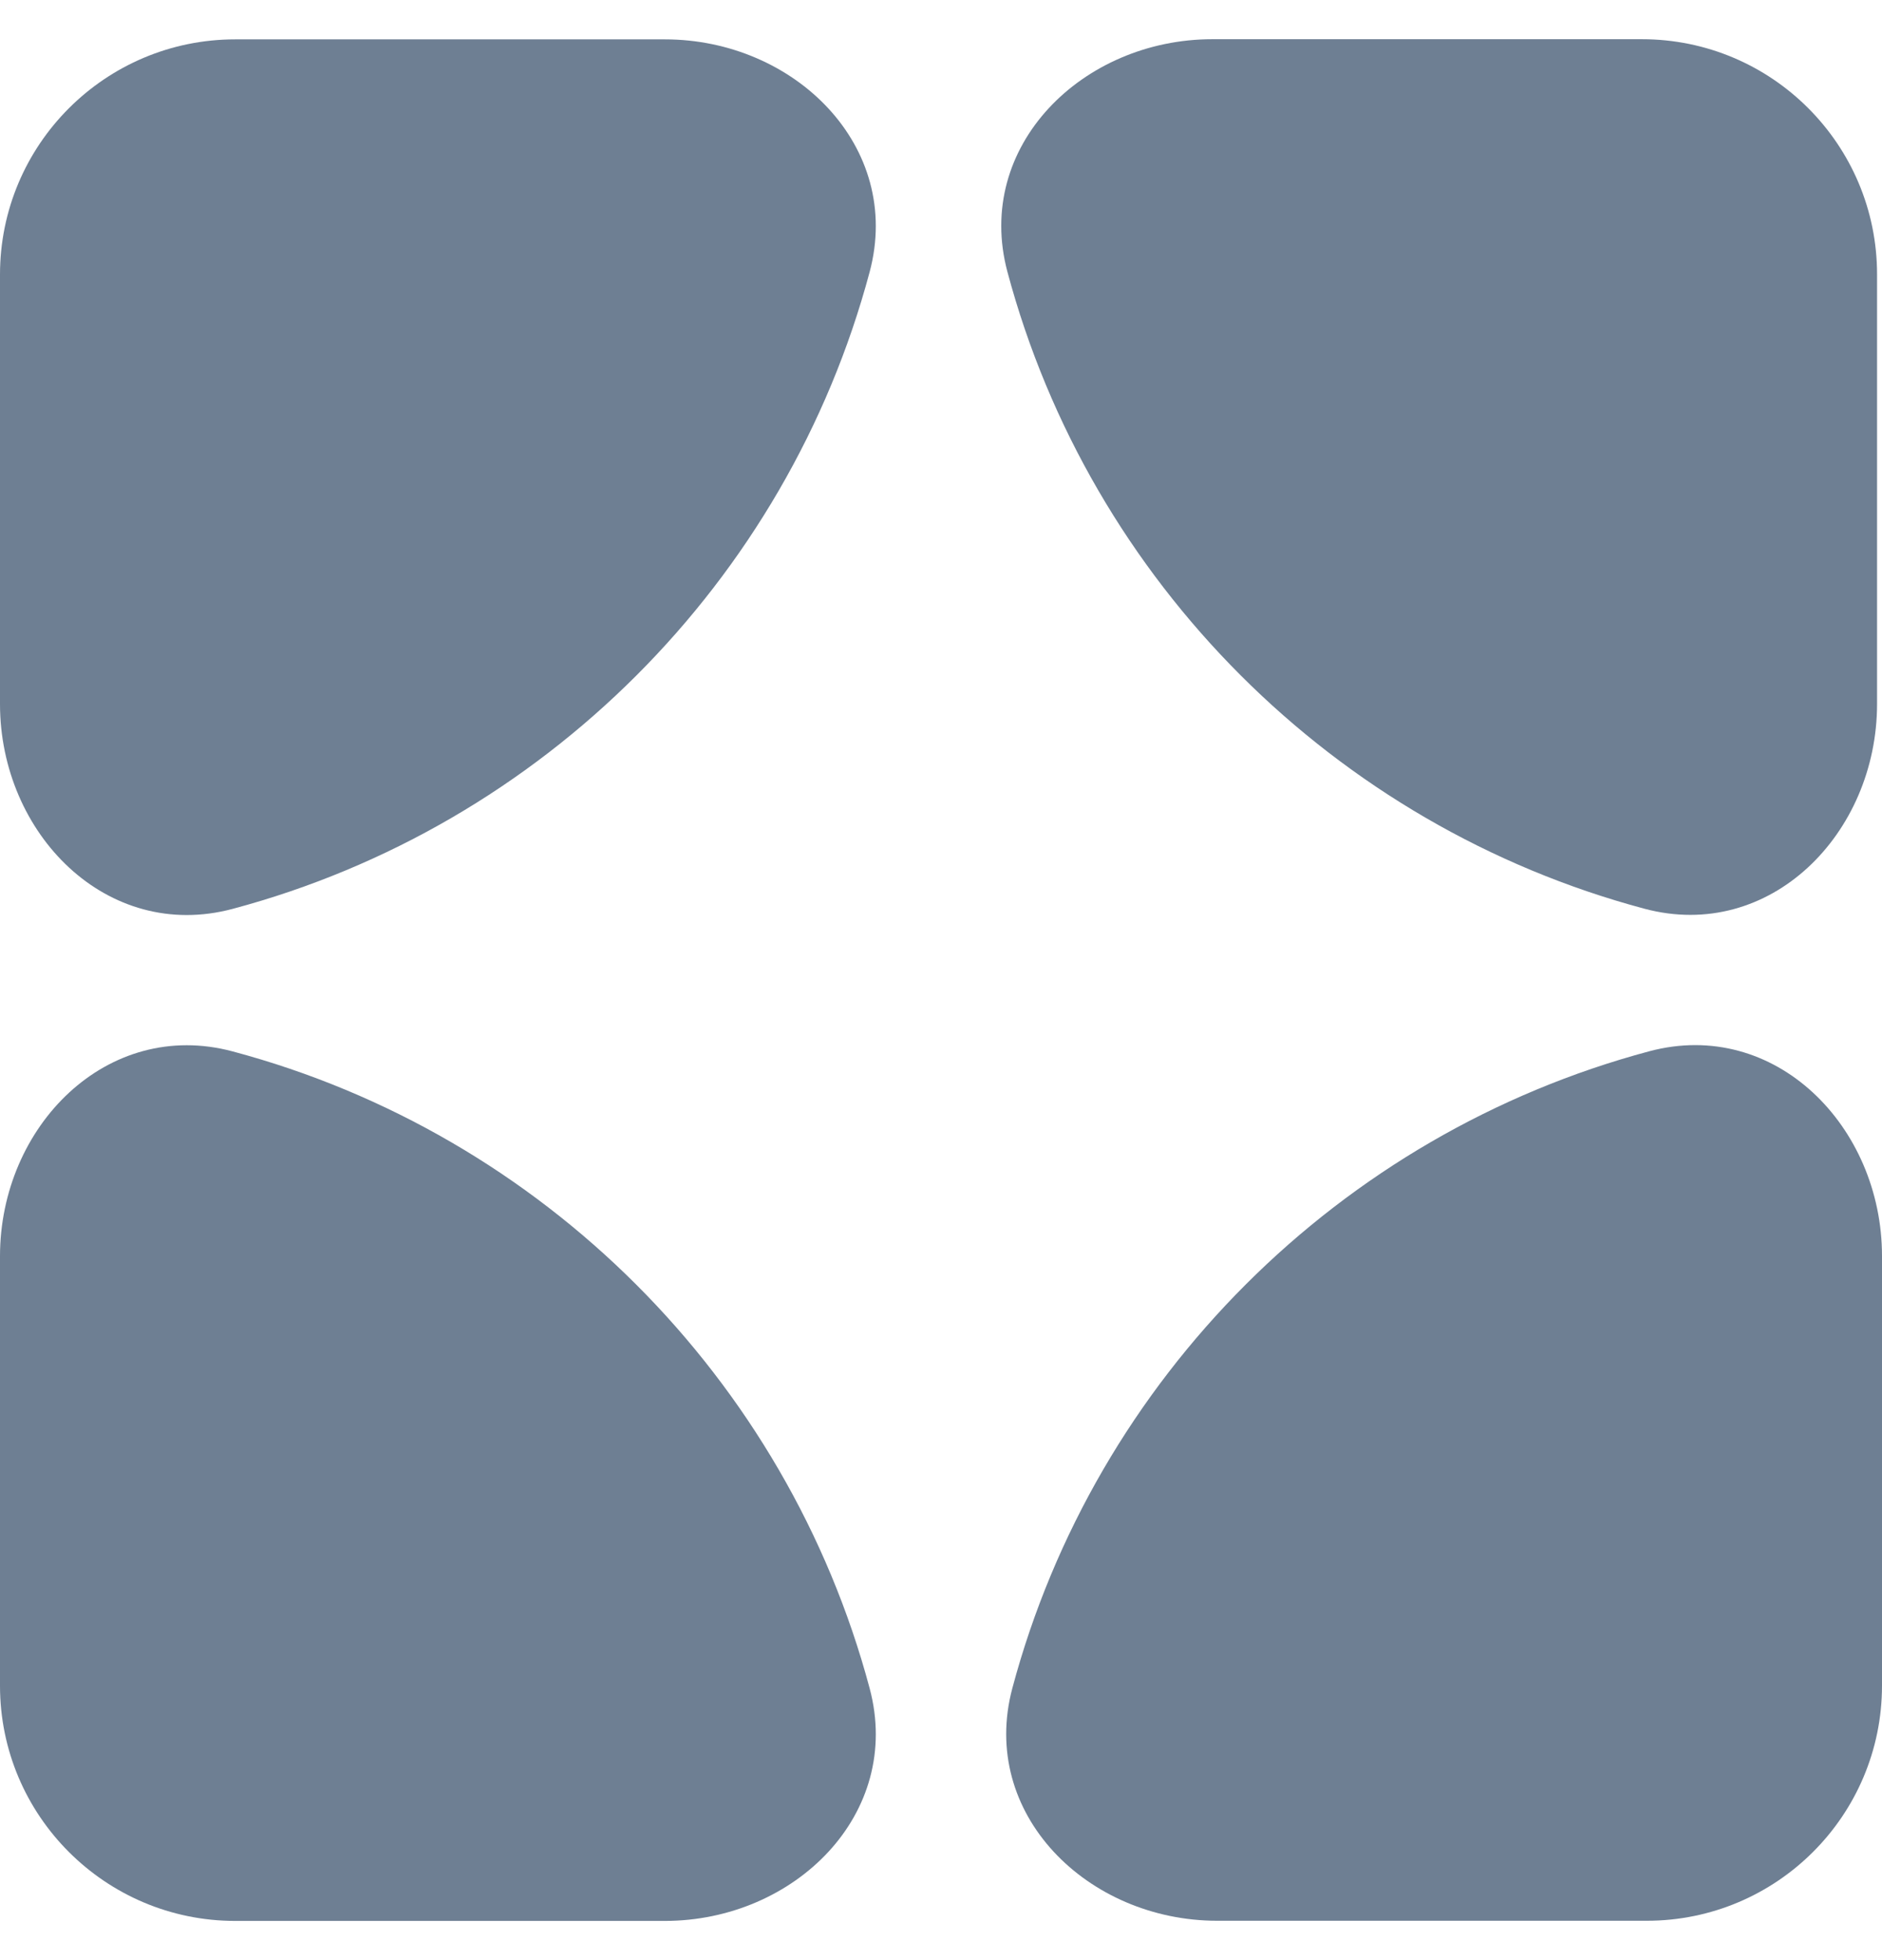
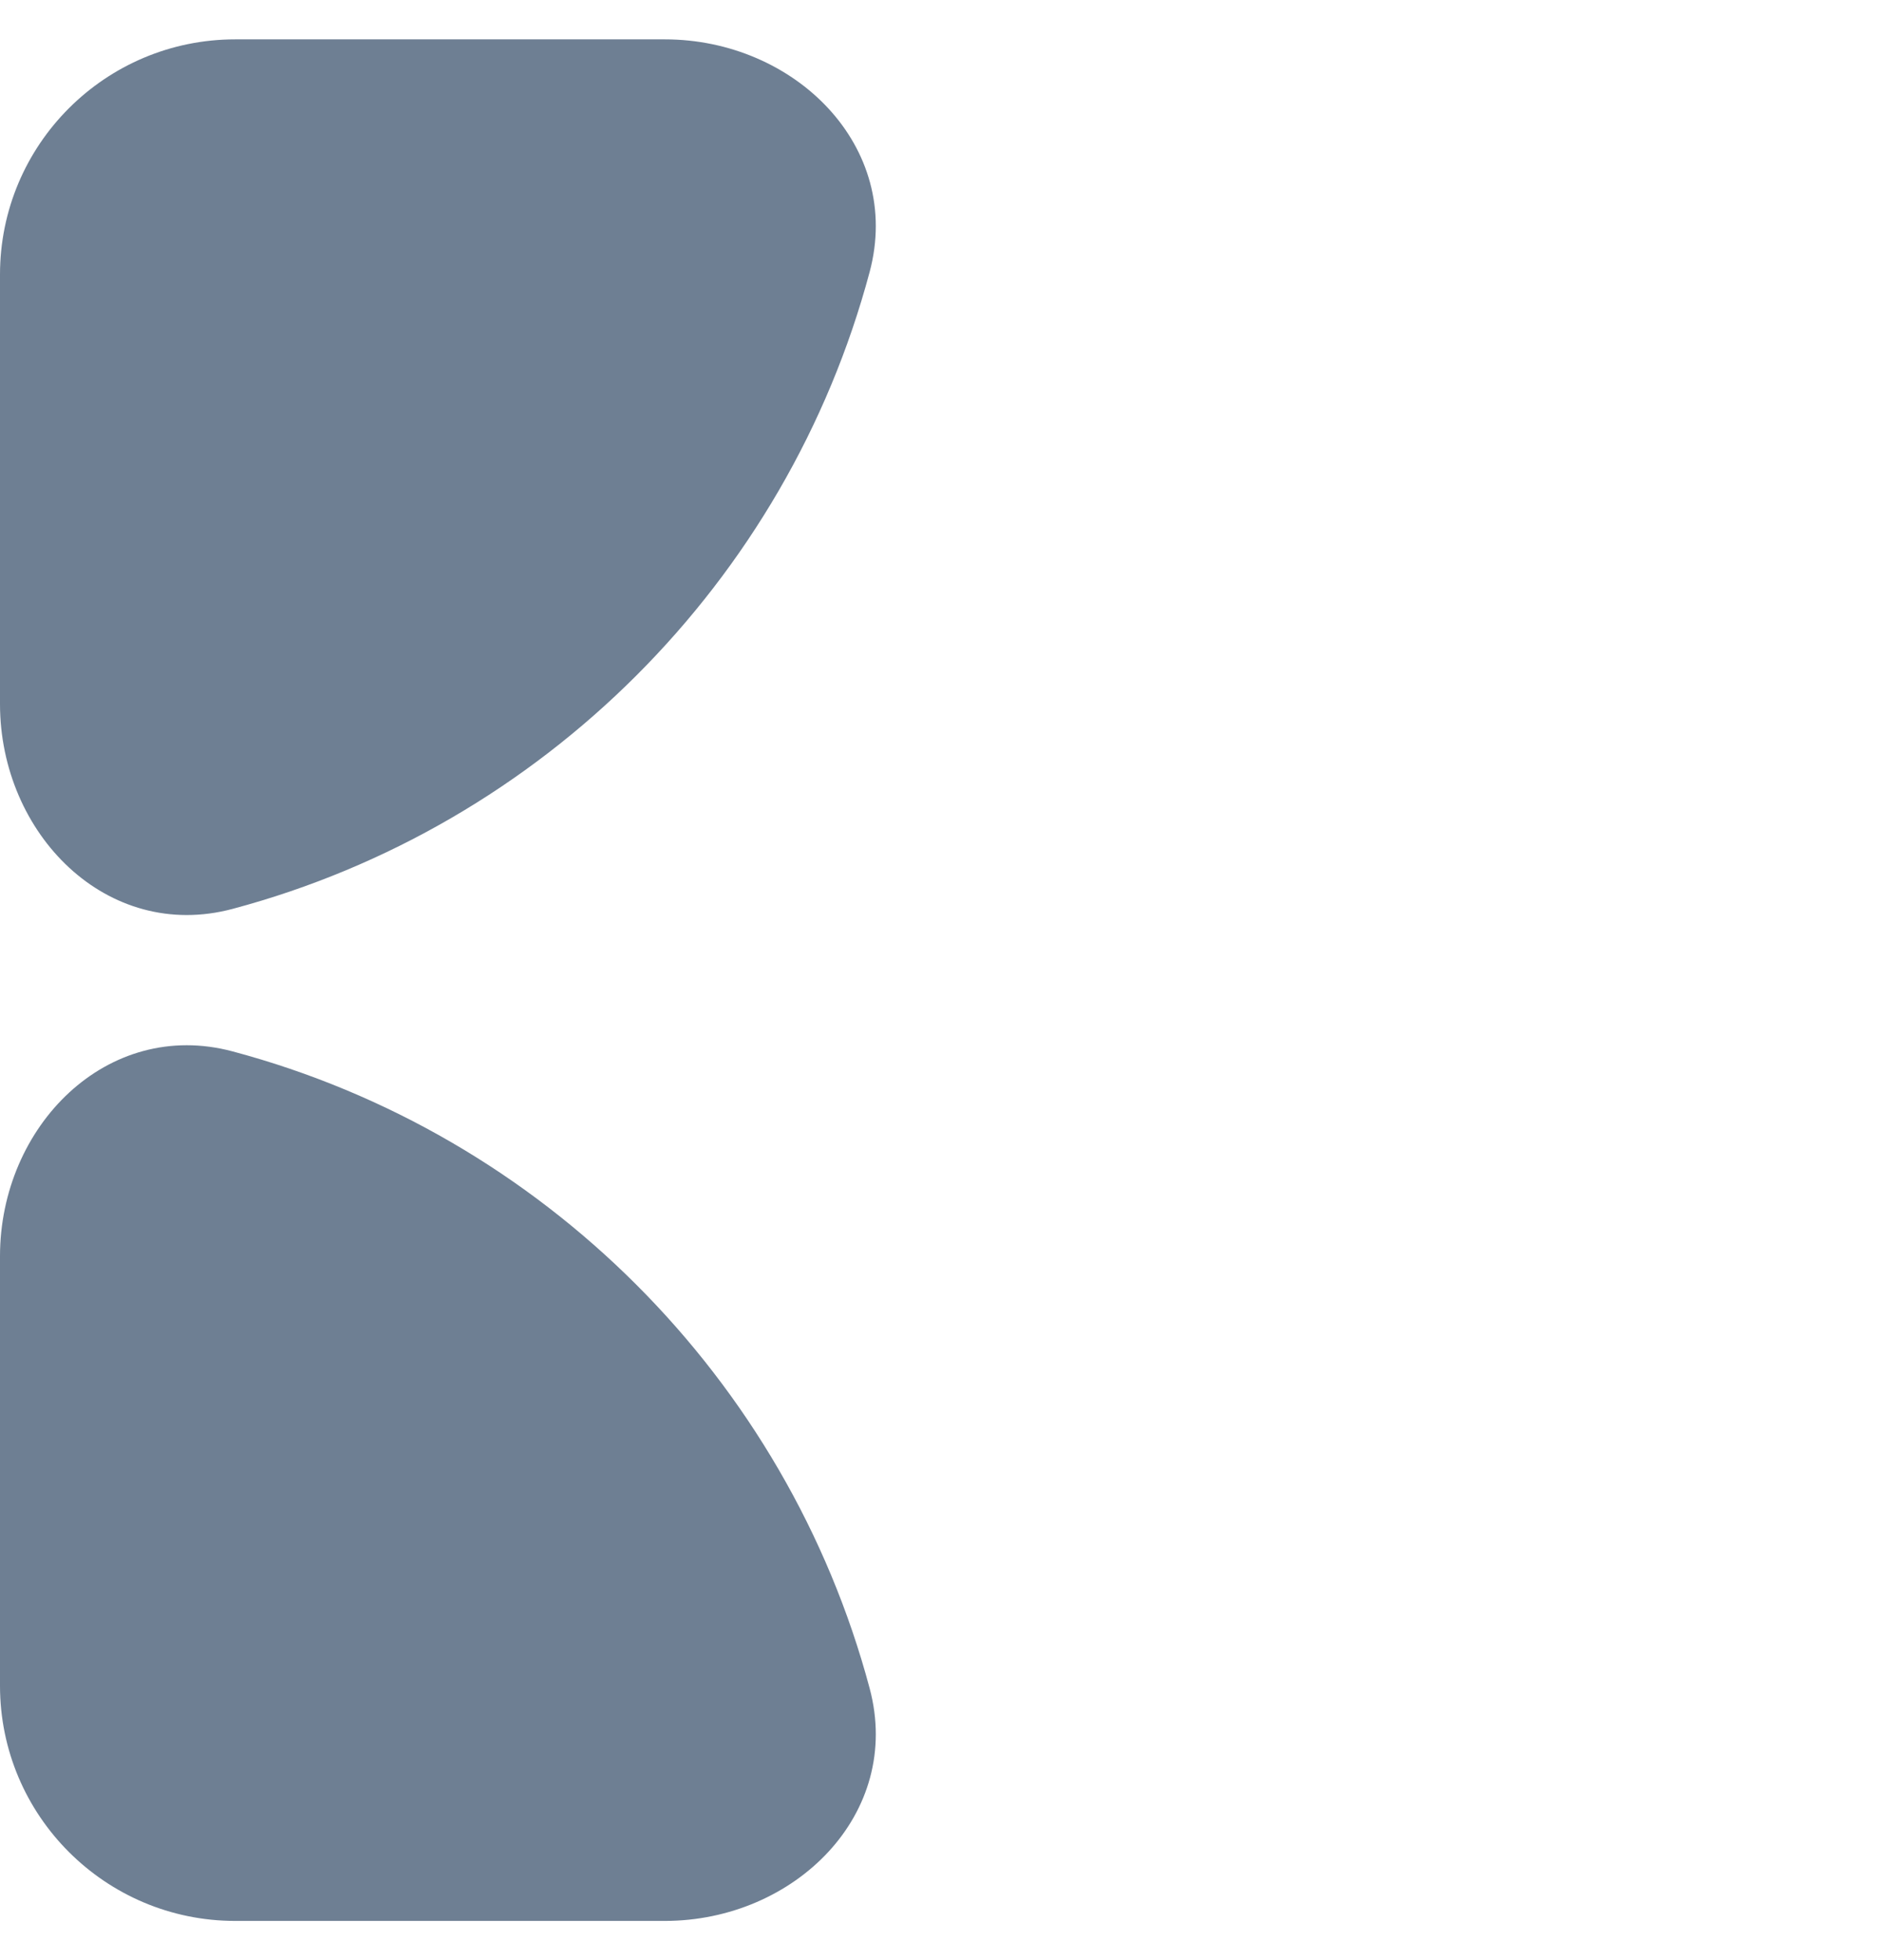
<svg xmlns="http://www.w3.org/2000/svg" width="24" height="25" viewBox="0 0 24 25" fill="none">
-   <path d="M12.847 3.467C12.419 1.866 13.803 0.5 15.46 0.5L20.937 0.5C22.594 0.5 23.937 1.843 23.937 3.5V8.978C23.937 10.634 22.571 12.018 20.97 11.59C17.018 10.534 13.903 7.419 12.847 3.467Z" fill="#6E7F93" />
-   <path d="M21.033 13.408C22.634 12.981 24 14.364 24 16.02V21.498C24 23.155 22.657 24.498 21 24.498H15.522C13.866 24.498 12.482 23.132 12.91 21.531C13.966 17.579 17.081 14.464 21.033 13.408Z" fill="#6E7F93" />
  <path d="M11.09 21.533C11.518 23.134 10.135 24.5 8.478 24.5H3C1.344 24.5 0 23.157 0 21.5L0 16.022C0 14.365 1.366 12.982 2.967 13.41C6.919 14.465 10.034 17.581 11.09 21.533Z" fill="#6E7F93" />
  <path d="M2.967 11.592C1.366 12.02 0 10.636 0 8.979L0 3.502C0 1.845 1.343 0.502 3 0.502L8.478 0.502C10.134 0.502 11.518 1.868 11.09 3.469C10.034 7.421 6.919 10.536 2.967 11.592Z" fill="#6E7F93" />
</svg>